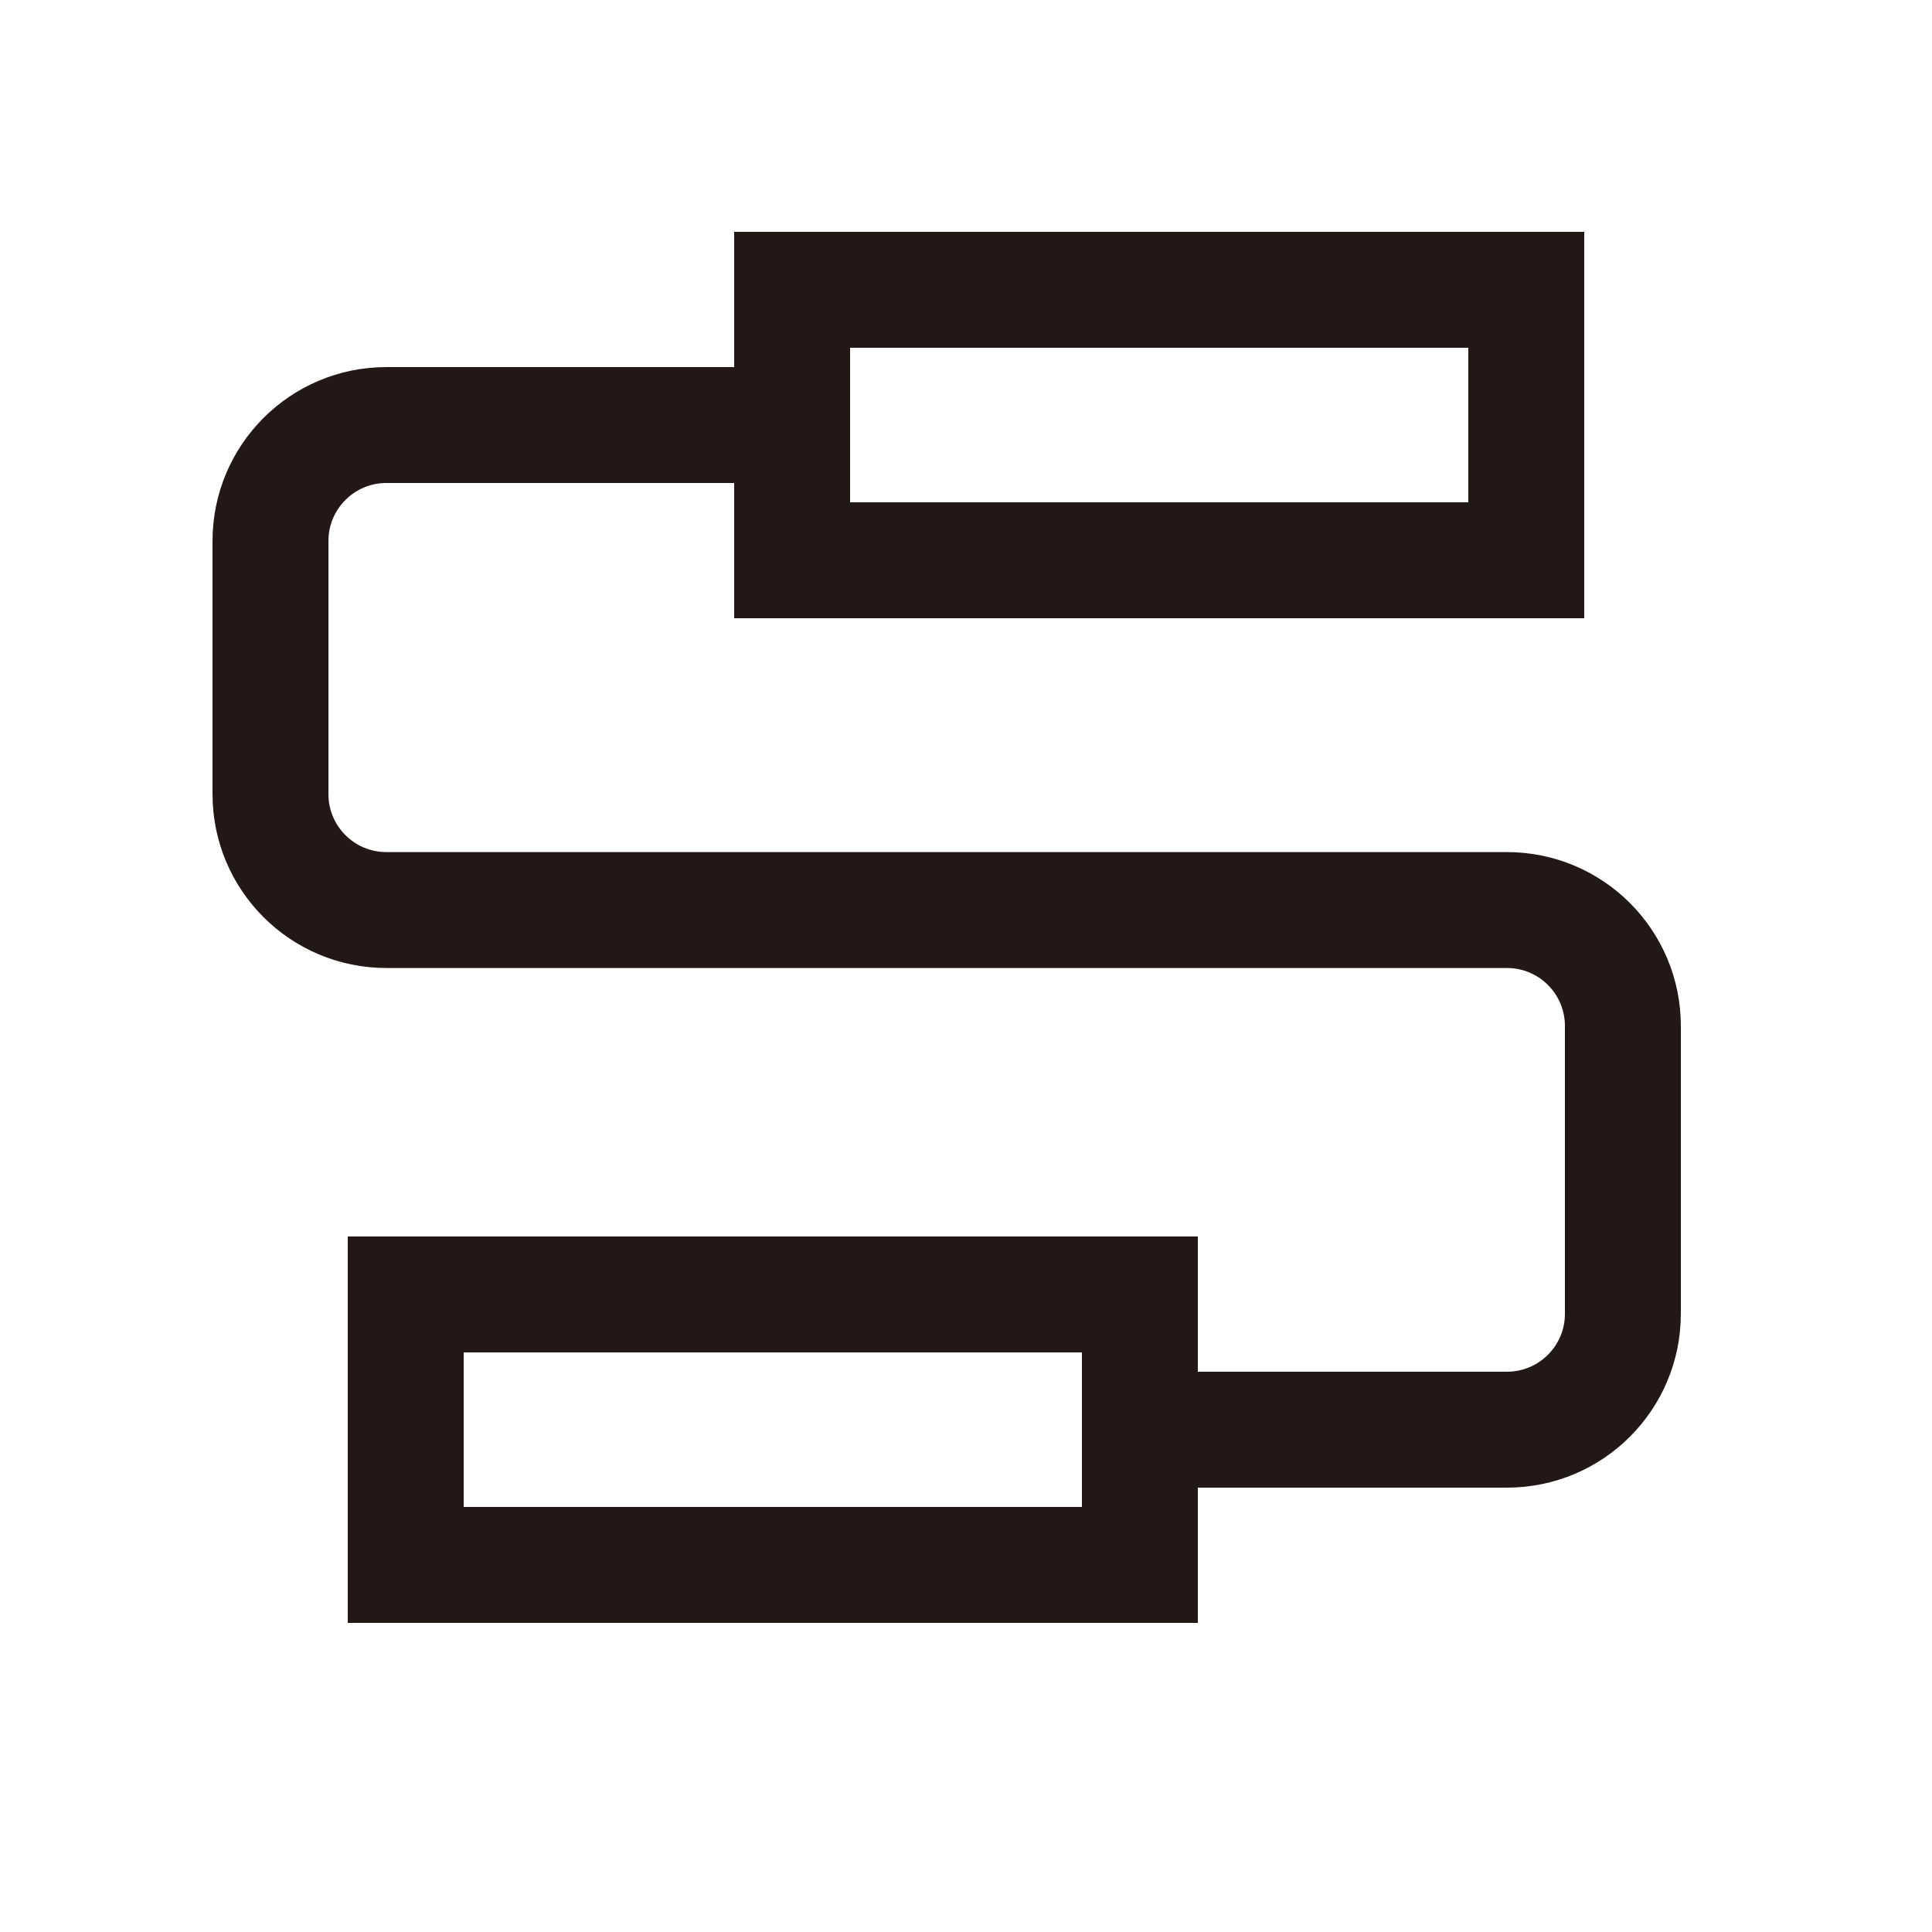
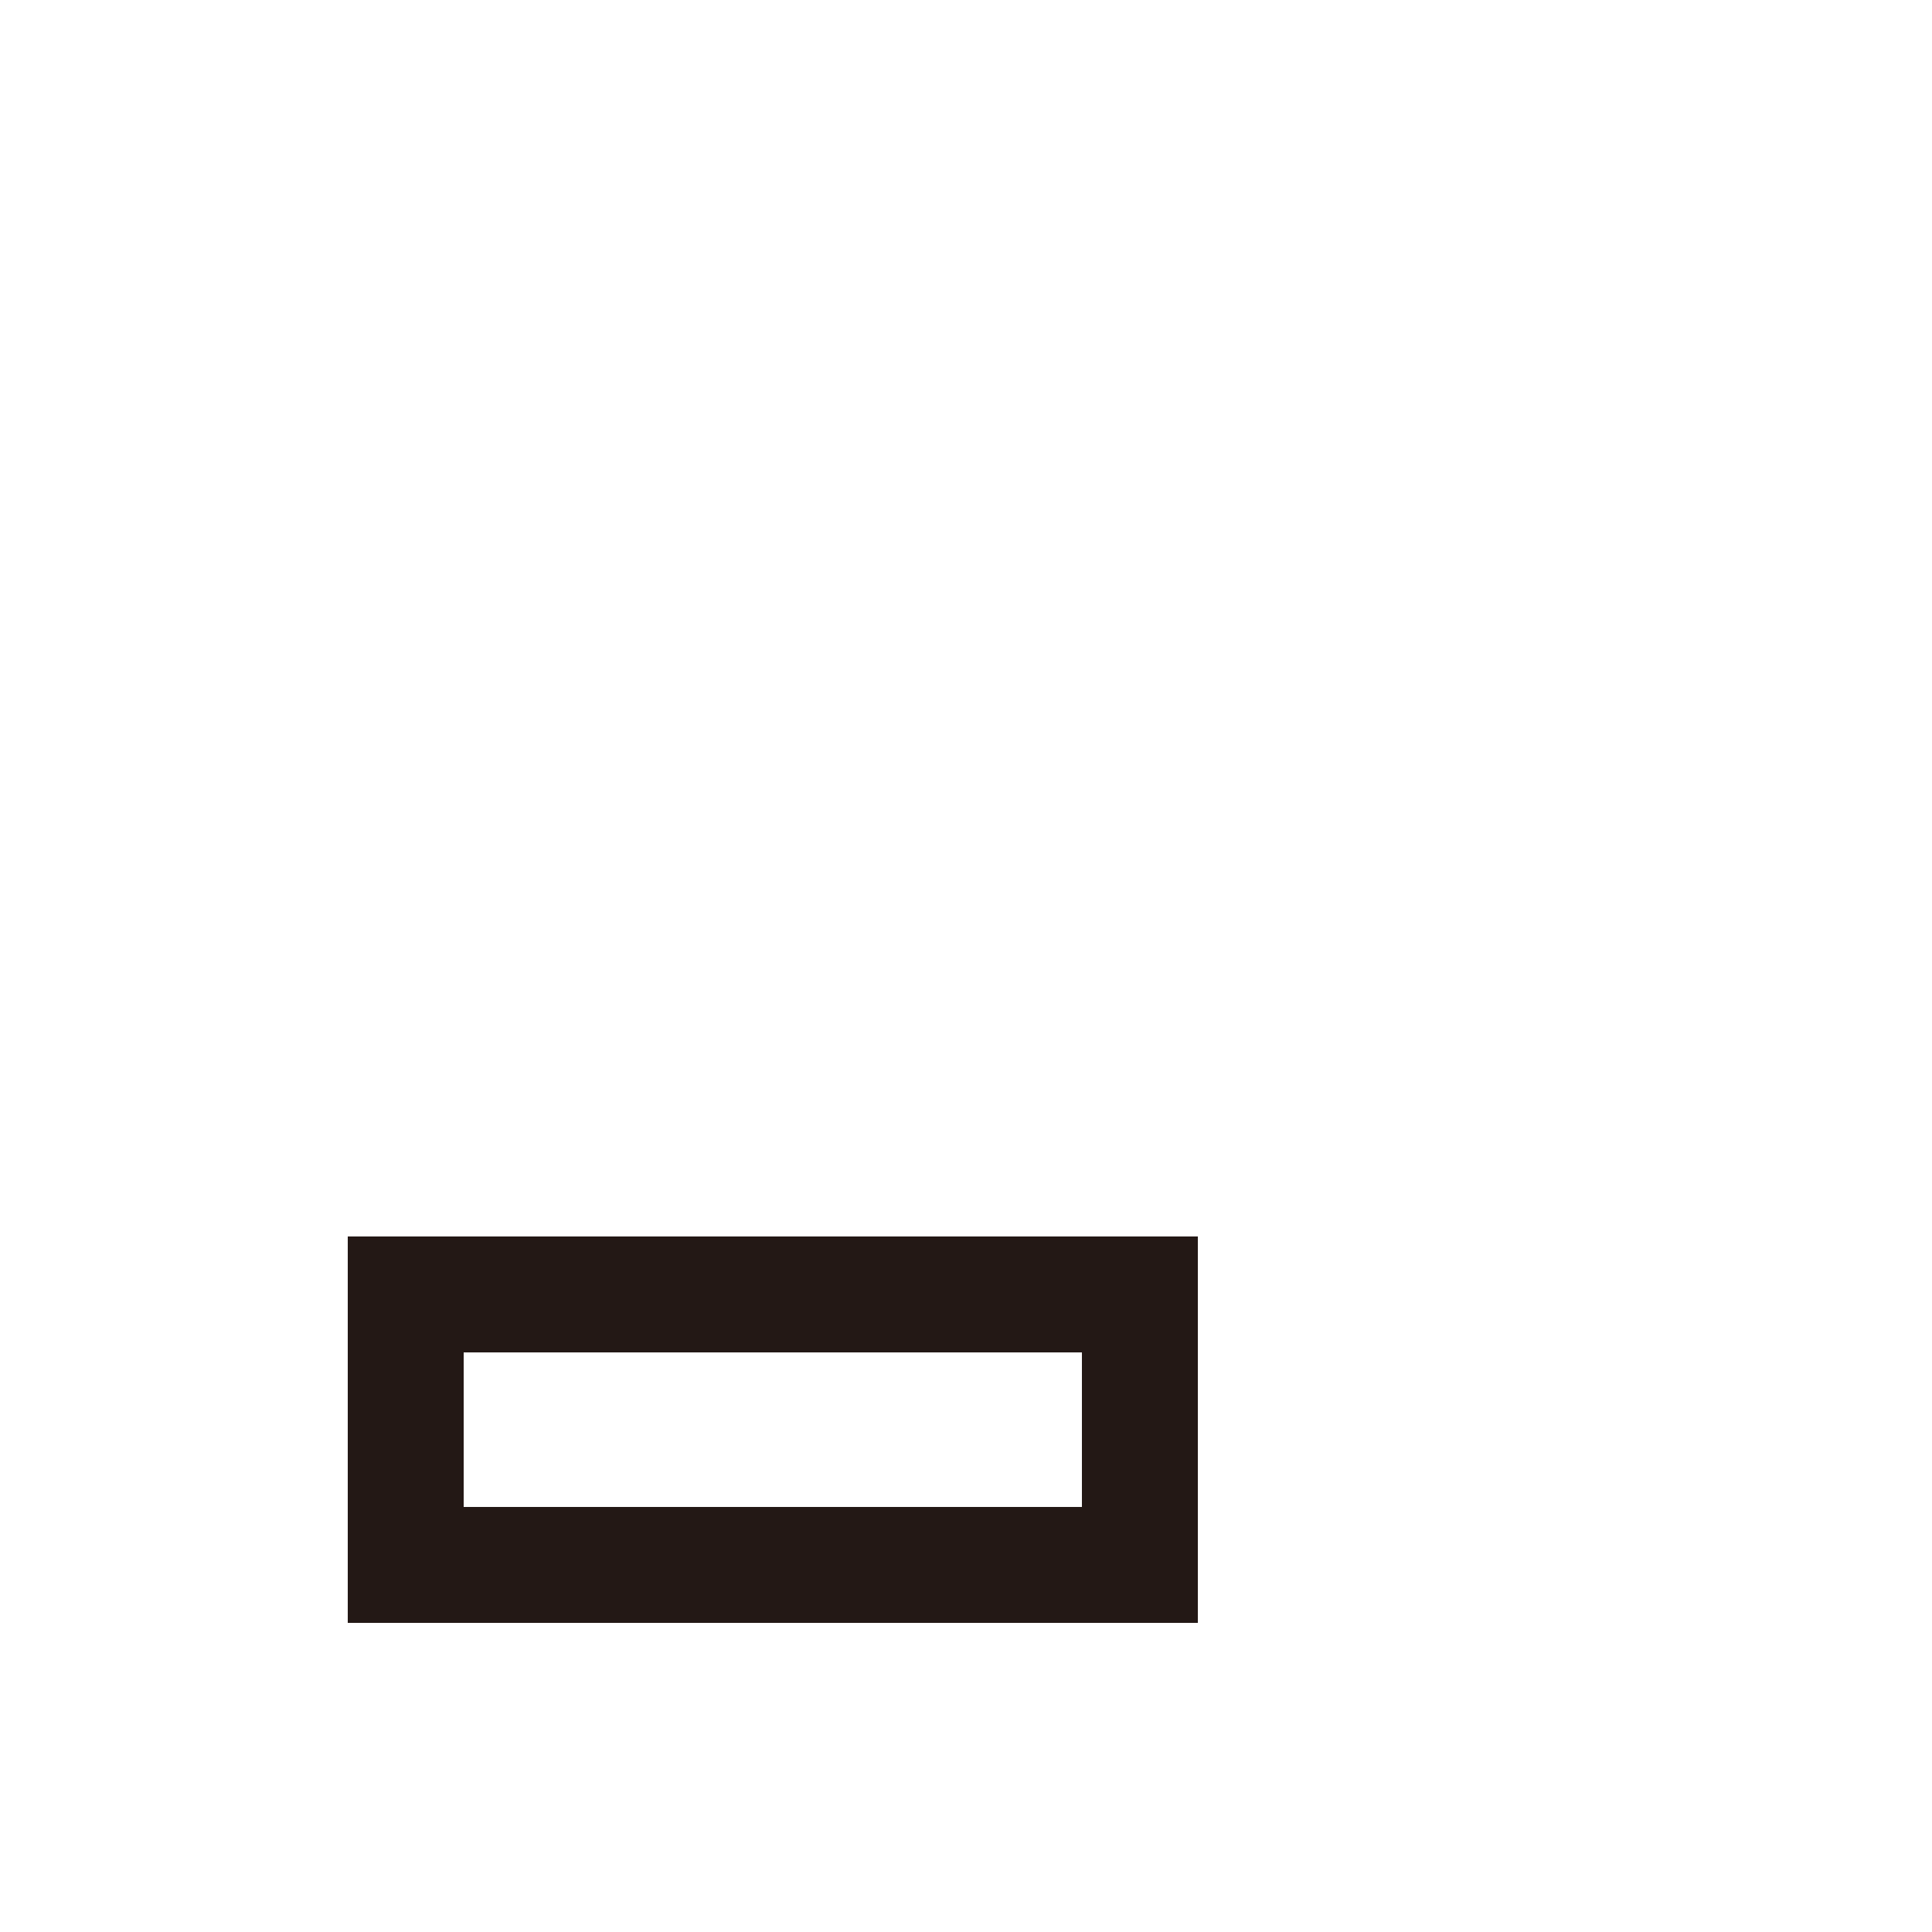
<svg xmlns="http://www.w3.org/2000/svg" width="50" height="50" viewBox="0 0 50 50" fill="none">
-   <rect x="20.5" y="7.5" width="19" height="7" stroke="#231815" stroke-width="3" />
-   <path d="M20.462 11H10C8.343 11 7 12.343 7 14V20.552C7 22.209 8.343 23.552 10 23.552H39C40.657 23.552 42 24.895 42 26.552V34C42 35.657 40.657 37 39 37H30.782" stroke="#231815" stroke-width="3" stroke-linecap="round" />
  <rect x="10.5" y="33.5" width="19" height="7" stroke="#231815" stroke-width="3" />
</svg>